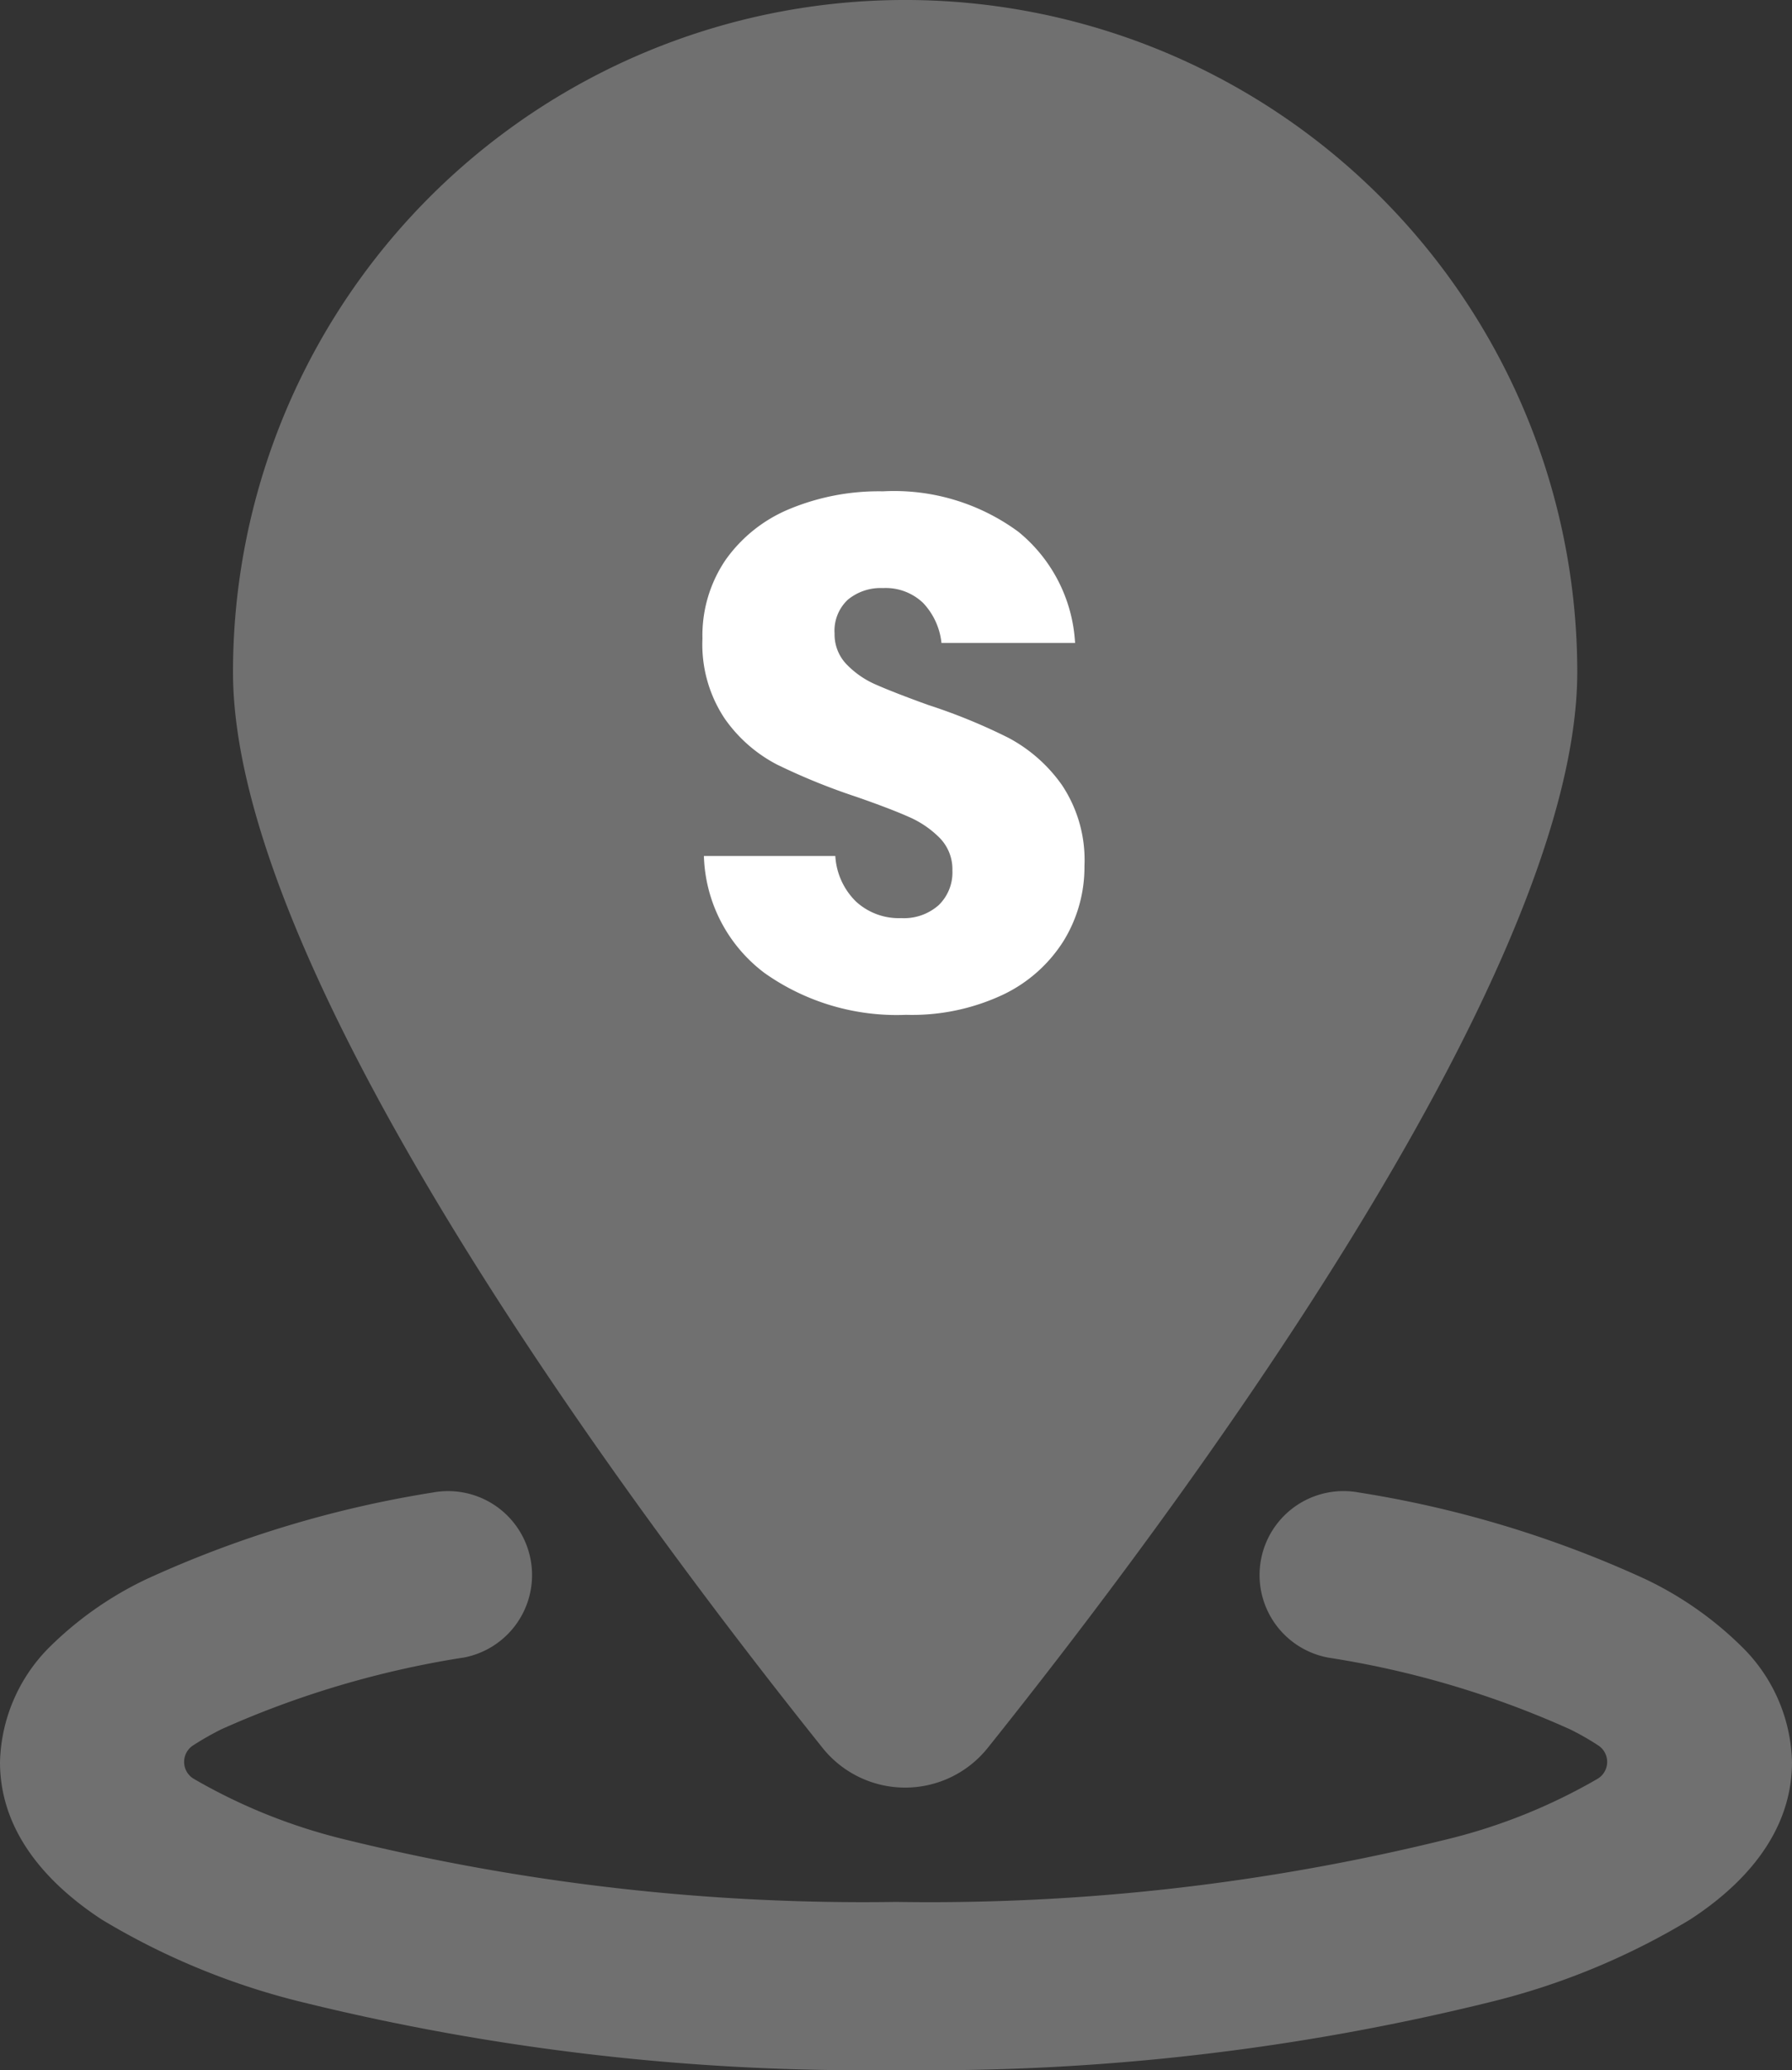
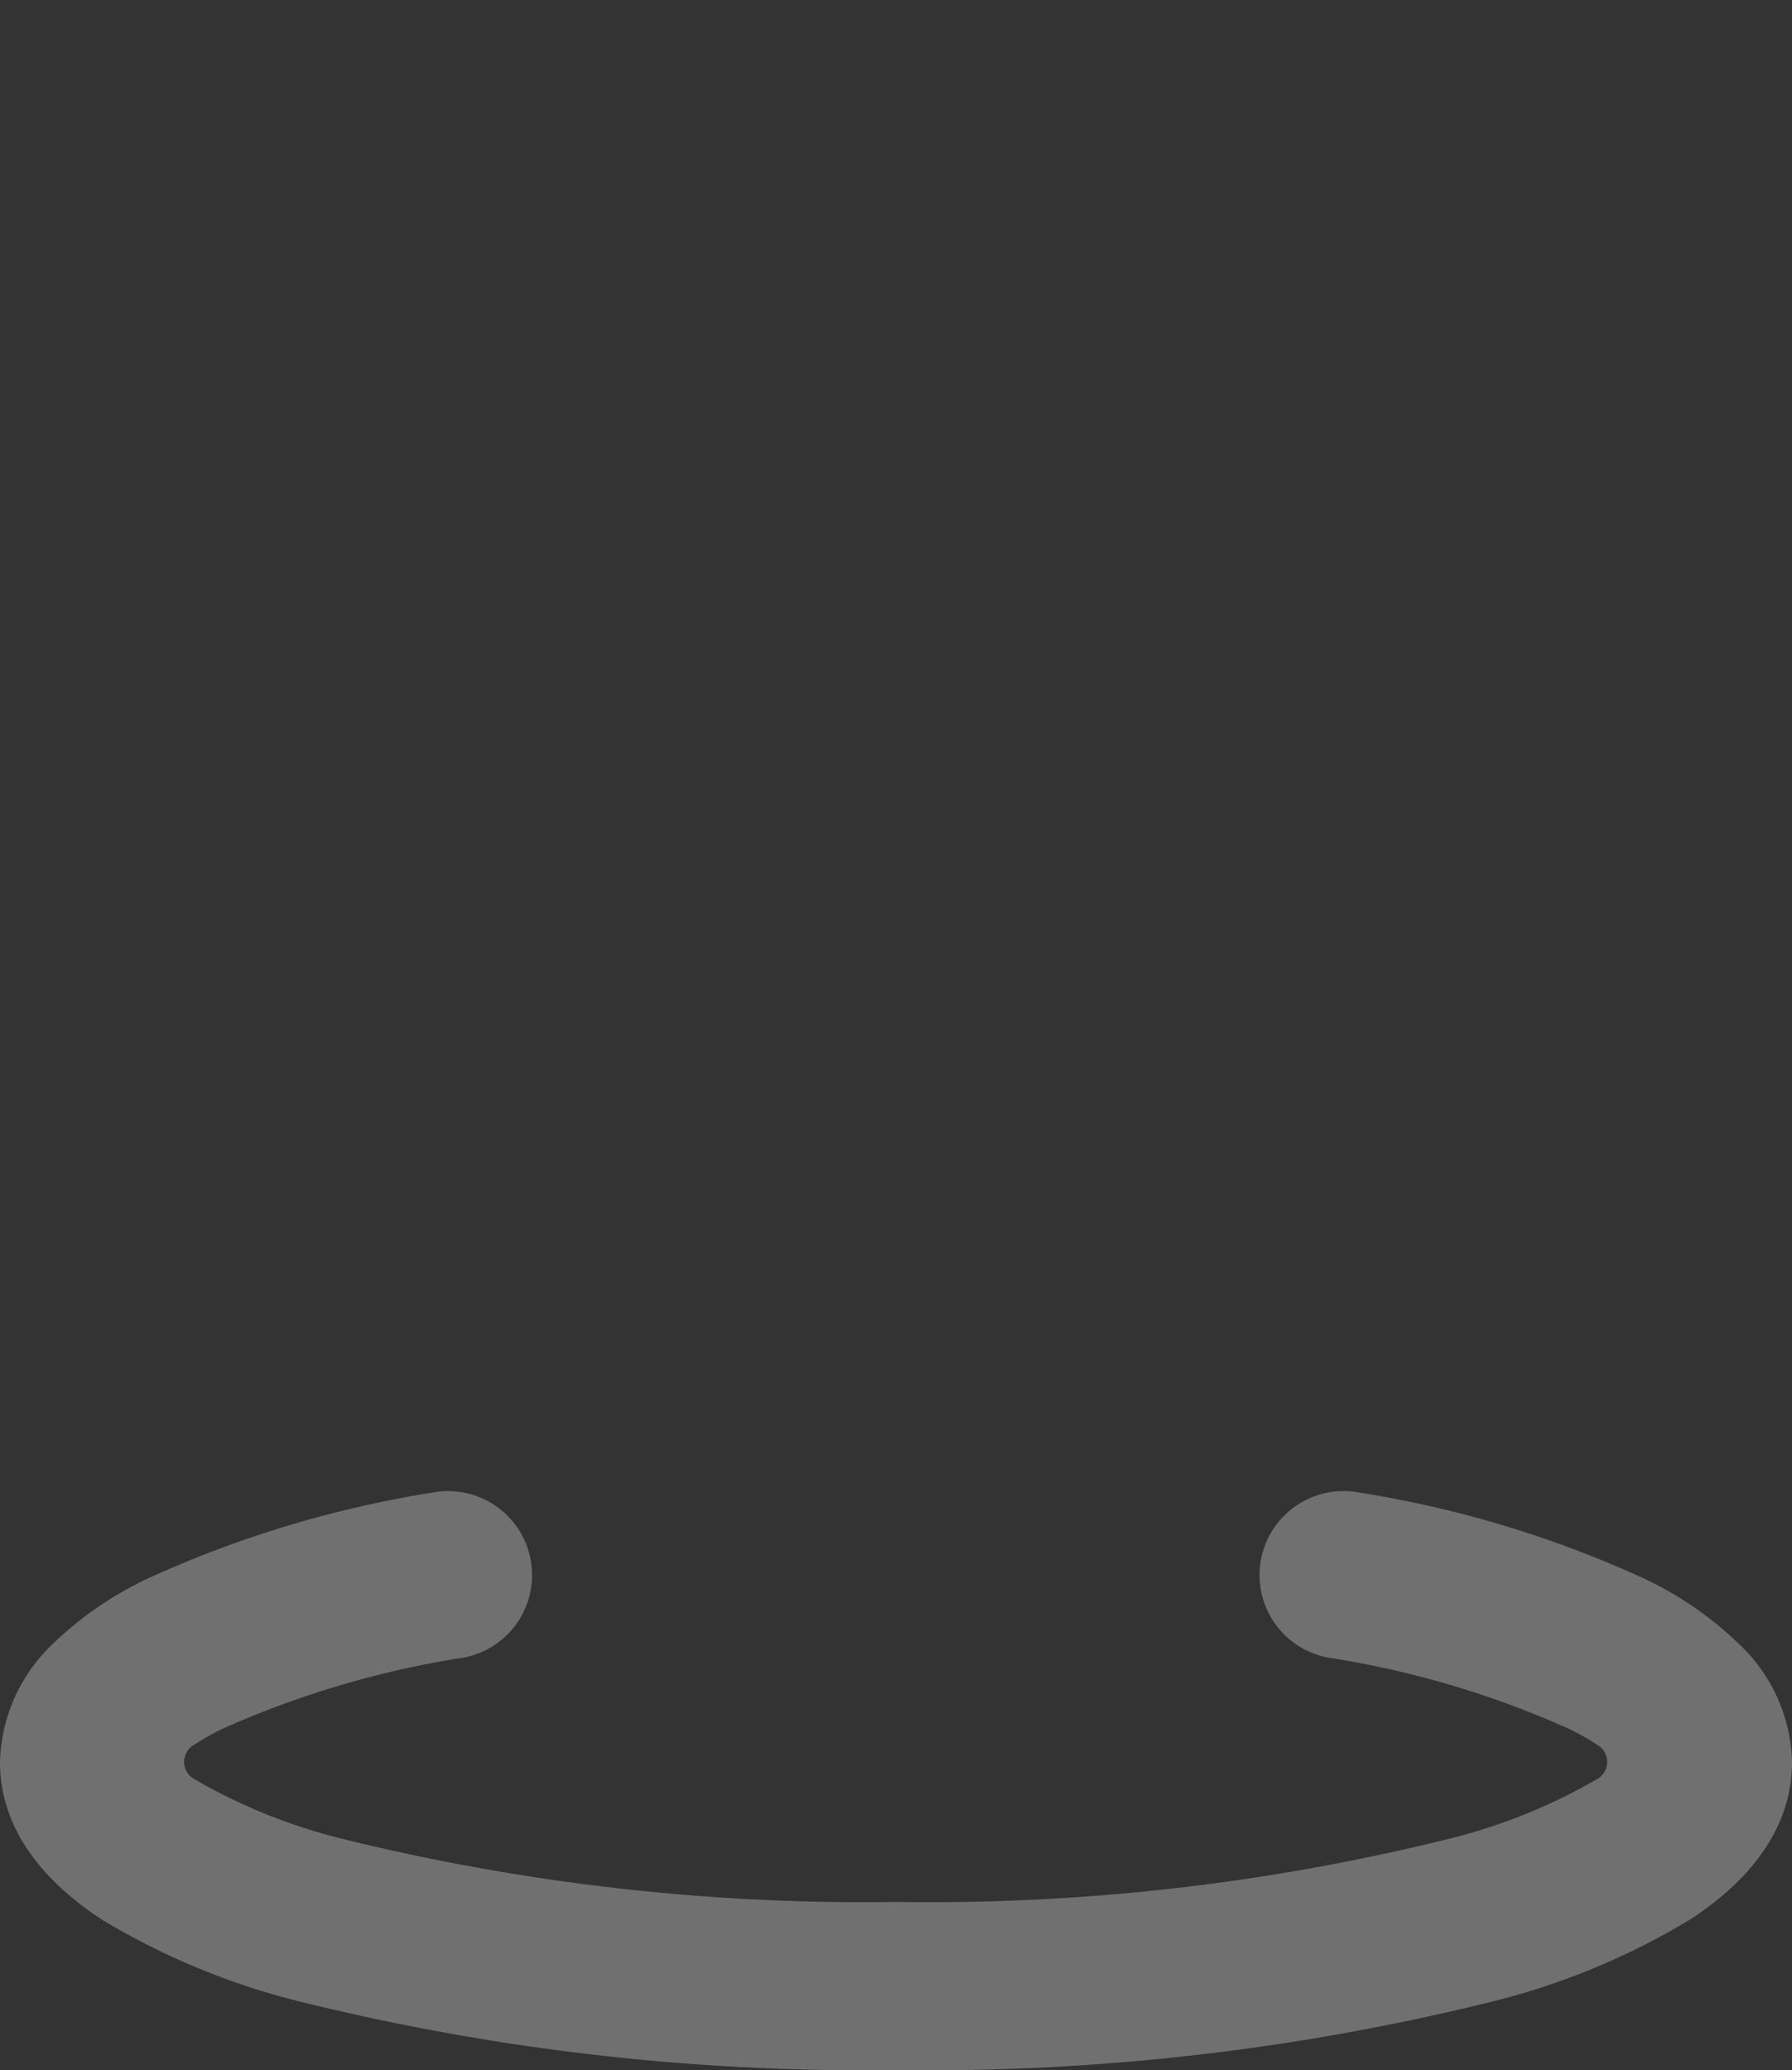
<svg xmlns="http://www.w3.org/2000/svg" width="75.272" height="86.956" viewBox="0 0 75.272 86.956">
  <rect x="0" y="0" width="75.272" height="86.956" fill="#333333" stroke="none" />
  <g id="Group_155" data-name="Group 155" transform="translate(-86.979 -2783.024)">
    <path id="Path_16" data-name="Path 16" d="M6.954,142.39a3.527,3.527,0,1,0-1.265-6.94A46.2,46.2,0,0,0-6.368,139.1a14.816,14.816,0,0,0-4.088,2.882,7.064,7.064,0,0,0-2.044,4.794c0,3.147,2.279,5.308,4.279,6.617A30.147,30.147,0,0,0,.072,156.83a98.54,98.54,0,0,0,25.071,2.882A98.334,98.334,0,0,0,50.2,156.83a29.955,29.955,0,0,0,8.293-3.441c2.014-1.309,4.279-3.47,4.279-6.617a7.01,7.01,0,0,0-2.059-4.794,14.816,14.816,0,0,0-4.088-2.882,45.844,45.844,0,0,0-12.058-3.647,3.527,3.527,0,1,0-1.265,6.94A39.35,39.35,0,0,1,53.449,145.4a10.852,10.852,0,0,1,1.162.662.826.826,0,0,1,0,1.412,23.787,23.787,0,0,1-6.323,2.544,90.675,90.675,0,0,1-23.145,2.632,91.3,91.3,0,0,1-23.189-2.632,23.787,23.787,0,0,1-6.323-2.544.826.826,0,0,1,0-1.412,12.535,12.535,0,0,1,1.162-.662A39.944,39.944,0,0,1,6.939,142.39Z" transform="translate(99.479 2710.268)" fill="#707070" />
-     <path id="Path_17" data-name="Path 17" d="M68.965,28.232c0,12.852-17.2,35.732-24.747,45.172a4.442,4.442,0,0,1-6.97,0C29.7,63.964,12.5,41.084,12.5,28.232a28.232,28.232,0,1,1,56.465,0Z" transform="translate(84.266 2783.024)" fill="#707070" />
-     <path id="Path_18" data-name="Path 18" d="M16.616,20.973a5.913,5.913,0,0,1-.865,3.124A6.1,6.1,0,0,1,13.2,26.372a8.977,8.977,0,0,1-4.08.849,9.609,9.609,0,0,1-5.945-1.759A6.375,6.375,0,0,1,.631,20.548H6.151a2.914,2.914,0,0,0,.865,1.911,2.659,2.659,0,0,0,1.9.7,2.2,2.2,0,0,0,1.577-.546,1.911,1.911,0,0,0,.576-1.456,1.88,1.88,0,0,0-.531-1.365,4.162,4.162,0,0,0-1.32-.895q-.789-.349-2.184-.834a26.814,26.814,0,0,1-3.322-1.35A6.117,6.117,0,0,1,1.5,14.77,5.618,5.618,0,0,1,.57,11.418a5.644,5.644,0,0,1,.971-3.306A6.17,6.17,0,0,1,4.225,5.973,9.791,9.791,0,0,1,8.153,5.23a8.806,8.806,0,0,1,5.688,1.7A6.482,6.482,0,0,1,16.222,11.6H10.61a2.878,2.878,0,0,0-.774-1.684,2.275,2.275,0,0,0-1.684-.622,2.169,2.169,0,0,0-1.471.485,1.782,1.782,0,0,0-.561,1.426,1.81,1.81,0,0,0,.5,1.289,3.814,3.814,0,0,0,1.259.865q.758.334,2.184.849a24.006,24.006,0,0,1,3.367,1.38,6.441,6.441,0,0,1,2.245,1.987A5.676,5.676,0,0,1,16.616,20.973Z" transform="translate(115.915 2798.433)" fill="#fff" />
  </g>
</svg>